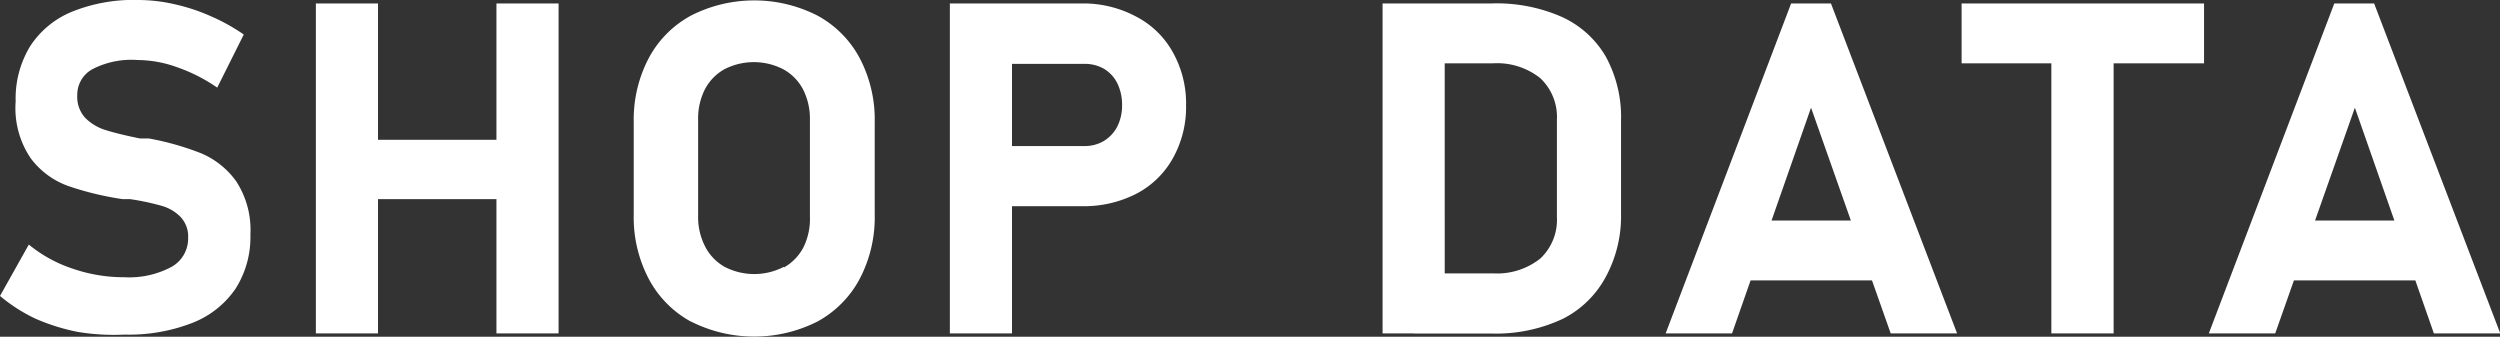
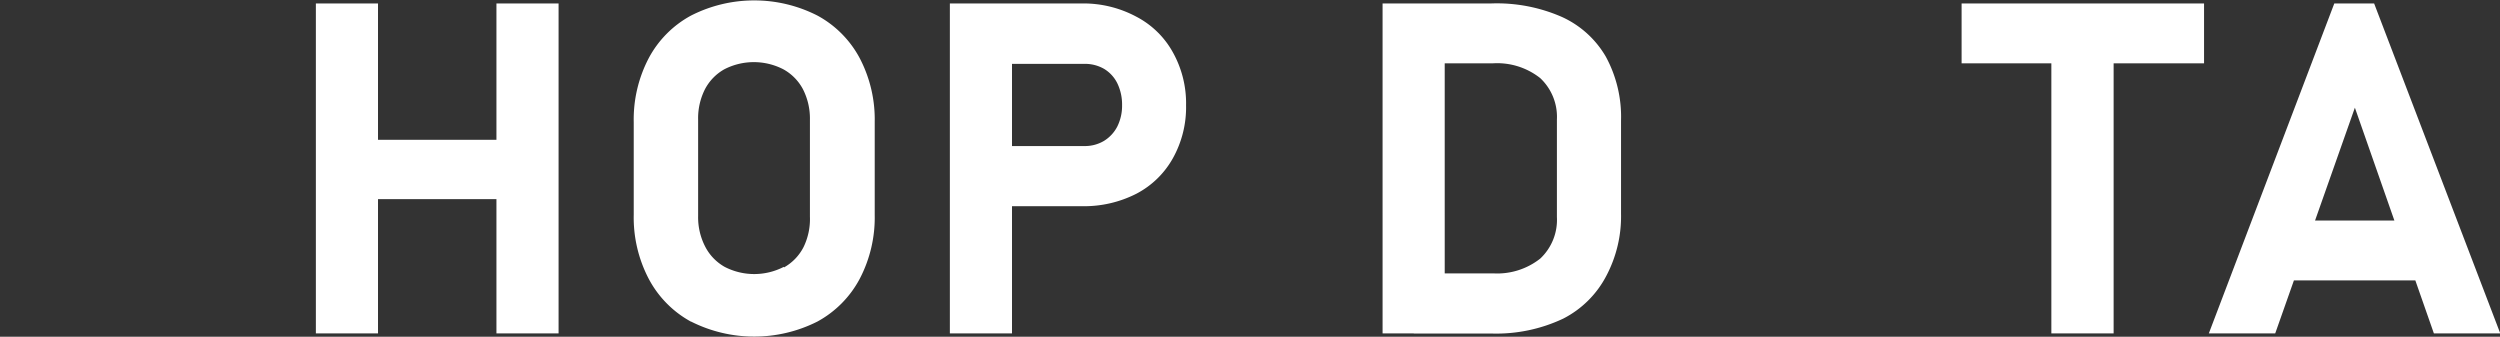
<svg xmlns="http://www.w3.org/2000/svg" width="188.29" height="25.36" viewBox="0 0 188.29 25.36">
  <rect x="0" y="0" width="188.29" height="25.36" fill="#333333" stroke="none" />
  <defs>
    <style>.cls-1{fill:#fff;}</style>
  </defs>
  <g id="レイヤー_2" data-name="レイヤー 2">
    <g id="レイヤー_1-2" data-name="レイヤー 1">
-       <path class="cls-1" d="M5.87,25A15.19,15.19,0,0,1,2.67,24,12.39,12.39,0,0,1,0,22.29l2.17-3.87a10.28,10.28,0,0,0,3.32,1.82,11.8,11.8,0,0,0,3.86.64,6.78,6.78,0,0,0,3.55-.77,2.44,2.44,0,0,0,1.27-2.2v0a2.15,2.15,0,0,0-.57-1.57,3.23,3.23,0,0,0-1.47-.85A18.42,18.42,0,0,0,9.81,15l-.09,0h-.1l-.37,0a23,23,0,0,1-4.14-1,6.11,6.11,0,0,1-2.79-2.07A6.72,6.72,0,0,1,1.18,7.64v0A7.57,7.57,0,0,1,2.26,3.5,6.83,6.83,0,0,1,5.38.9a12.31,12.31,0,0,1,5-.9,12.36,12.36,0,0,1,2.73.31,14.41,14.41,0,0,1,2.72.89,14.53,14.53,0,0,1,2.53,1.4l-2,4a12.51,12.51,0,0,0-3-1.53,8.93,8.93,0,0,0-3-.55A6.39,6.39,0,0,0,7,5.19a2.19,2.19,0,0,0-1.18,2v0a2.33,2.33,0,0,0,.61,1.7A3.71,3.71,0,0,0,8,9.81c.61.19,1.46.4,2.55.62l.14,0,.13,0,.2,0,.2,0a21,21,0,0,1,3.94,1.12,6.22,6.22,0,0,1,2.64,2.12,6.72,6.72,0,0,1,1.06,4v0a7.24,7.24,0,0,1-1.11,4.06,7,7,0,0,1-3.24,2.58,13.14,13.14,0,0,1-5.12.89A16.7,16.7,0,0,1,5.87,25Z" />
      <path class="cls-1" d="M23.79.26h4.68V25.11H23.79ZM26,10.53H40.43V15H26ZM37.39.26h4.68V25.11H37.39Z" />
      <path class="cls-1" d="M52.05,24.23A7.85,7.85,0,0,1,48.86,21a9.94,9.94,0,0,1-1.13-4.81v-7a9.94,9.94,0,0,1,1.13-4.81,7.83,7.83,0,0,1,3.19-3.21,10.49,10.49,0,0,1,9.51,0,7.83,7.83,0,0,1,3.19,3.21,9.94,9.94,0,0,1,1.13,4.81v7A9.94,9.94,0,0,1,64.75,21a7.85,7.85,0,0,1-3.19,3.22,10.57,10.57,0,0,1-9.51,0Zm7-4.09a3.68,3.68,0,0,0,1.47-1.53A4.81,4.81,0,0,0,61,16.32V9a4.84,4.84,0,0,0-.53-2.29A3.68,3.68,0,0,0,59,5.22a4.85,4.85,0,0,0-4.45,0,3.68,3.68,0,0,0-1.47,1.53A4.84,4.84,0,0,0,52.58,9v7.28a4.81,4.81,0,0,0,.53,2.29,3.68,3.68,0,0,0,1.47,1.53,4.85,4.85,0,0,0,4.45,0Z" />
      <path class="cls-1" d="M71.54.26h4.68V25.11H71.54ZM73.67,11h8a2.8,2.8,0,0,0,1.48-.39,2.74,2.74,0,0,0,1-1.08,3.5,3.5,0,0,0,.36-1.61,3.66,3.66,0,0,0-.35-1.63,2.61,2.61,0,0,0-1-1.1,2.87,2.87,0,0,0-1.49-.38h-8V.26H81.5a8.43,8.43,0,0,1,4.09,1,6.65,6.65,0,0,1,2.74,2.67,7.88,7.88,0,0,1,1,4,7.87,7.87,0,0,1-1,4,6.69,6.69,0,0,1-2.74,2.66,8.66,8.66,0,0,1-4.09.94H73.67Z" />
      <path class="cls-1" d="M104.13.26h4.68V25.11h-4.68Zm2.35,20.33h6A5.23,5.23,0,0,0,116,19.48a4,4,0,0,0,1.26-3.14V9A4,4,0,0,0,116,5.88a5.23,5.23,0,0,0-3.57-1.11h-6V.26h5.87a12.19,12.19,0,0,1,5.3,1,7.32,7.32,0,0,1,3.34,3,9.48,9.48,0,0,1,1.15,4.82v7a9.58,9.58,0,0,1-1.1,4.68A7.51,7.51,0,0,1,117.73,24a11.79,11.79,0,0,1-5.4,1.12h-5.85Z" />
-       <path class="cls-1" d="M134.9.26h3l9.5,24.85h-5l-6-17-5.95,17h-5ZM130,16.61H143v4.51H130Z" />
      <path class="cls-1" d="M147.74.26H166V4.77H147.74Zm6.76,2h4.69V25.11H154.5Z" />
      <path class="cls-1" d="M175.81.26h3l9.5,24.85h-5l-5.95-17-6,17h-5Zm-4.93,16.35H184v4.51H170.88Z" />
    </g>
  </g>
</svg>